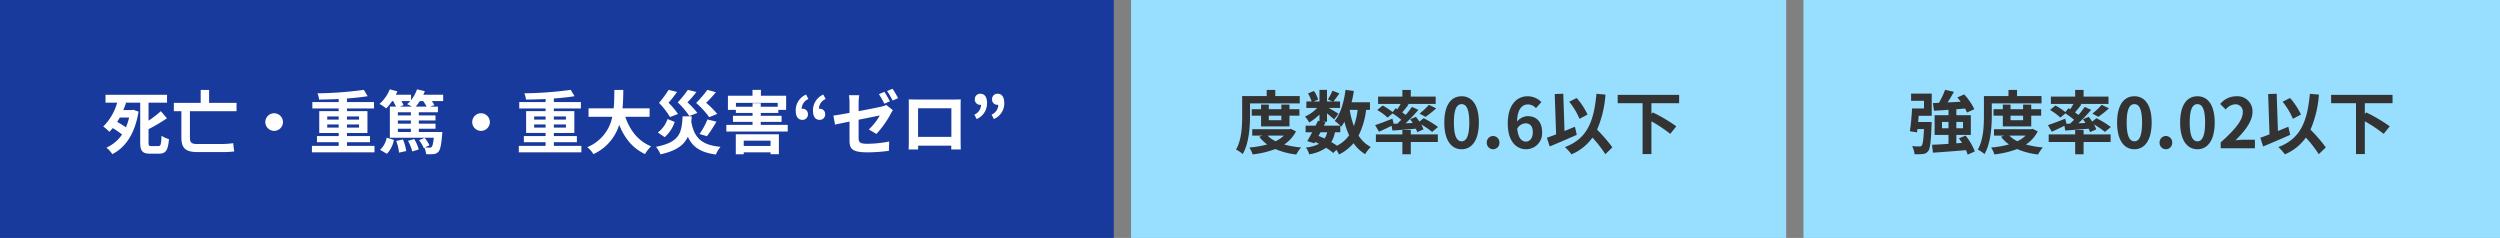
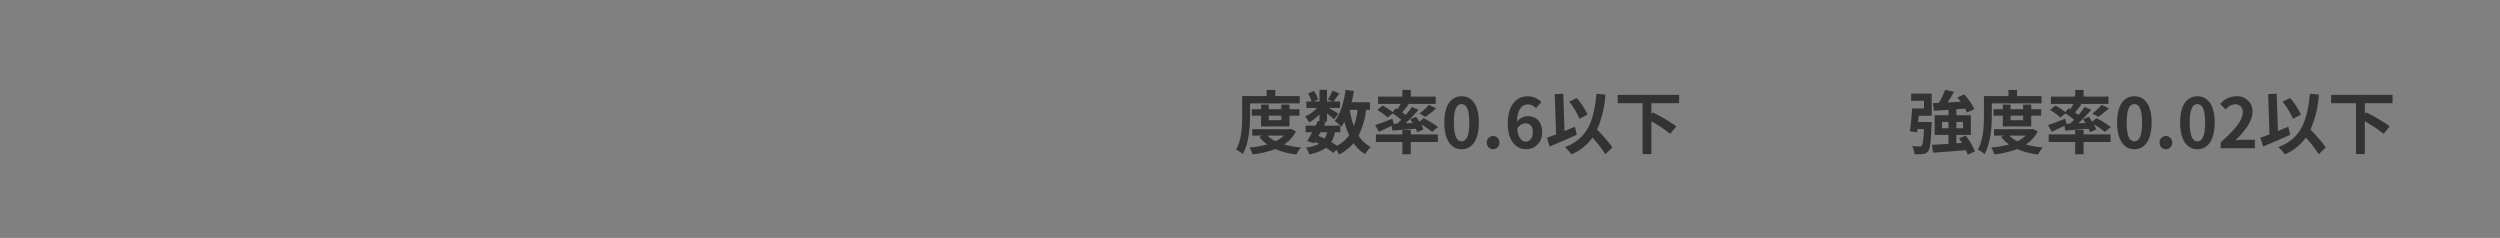
<svg xmlns="http://www.w3.org/2000/svg" width="725" height="69" viewBox="0 0 725 69">
  <rect x="0" y="0" width="725" height="69" fill="#808080" stroke="none" />
  <g id="img_01" transform="translate(-100 -97)">
-     <rect id="長方形_169" data-name="長方形 169" width="323" height="69" transform="translate(100 97)" fill="#173a9c" />
-     <rect id="長方形_176" data-name="長方形 176" width="190" height="69" transform="translate(428 97)" fill="#97deff" />
-     <rect id="長方形_177" data-name="長方形 177" width="202" height="69" transform="translate(623 97)" fill="#97deff" />
-     <path id="パス_2011" data-name="パス 2011" d="M-123.56-8.92a15.766,15.766,0,0,1-.92,2.84,24.6,24.6,0,0,0-2.54-1.56c.26-.42.52-.84.76-1.28Zm6.44,8.28c-.7,0-.8-.14-.8-1.1v-3.8a50.651,50.651,0,0,0,5.34-3.16l-1.78-2.06a27.542,27.542,0,0,1-3.56,2.74v-5.2h5.36V-15.5H-130.4v2.28h3.38a15.645,15.645,0,0,1-4.04,6.9,12.946,12.946,0,0,1,1.76,1.54,10.468,10.468,0,0,0,1-1.08A28.97,28.97,0,0,1-125.6-4a10.89,10.89,0,0,1-4.54,3.82,8.558,8.558,0,0,1,1.72,1.88c3.82-1.94,6.56-5.92,7.6-12.34l-1.54-.52-.4.08h-2.48c.3-.7.56-1.38.78-2.06l-.34-.08h4.46V-1.74c0,2.54.62,3.3,2.86,3.3h2.64c1.98,0,2.58-1.08,2.84-4.22a6.8,6.8,0,0,1-2.16-.98c-.1,2.46-.22,3-.9,3ZM-92.4-10.76v-2.4h-7.96v-3.76h-2.44v3.76h-7.78v2.4h2.18v7.62c0,3.32,1.42,4.24,4.78,4.24h6.78A26.555,26.555,0,0,0-93.06.92c-.12-.62-.26-1.78-.3-2.4a23.8,23.8,0,0,1-3.4.24h-7.14c-1.6,0-2.02-.5-2.02-1.8v-7.72Zm8.34,3.16A2.578,2.578,0,0,0-81.5-5.04,2.578,2.578,0,0,0-78.94-7.6a2.578,2.578,0,0,0-2.56-2.56A2.578,2.578,0,0,0-84.06-7.6ZM-66.1-6v-.9h3.32V-6Zm0-3.22h3.32v.9H-66.1Zm9.22,0v.9h-3.5v-.9Zm0,3.22h-3.5v-.9h3.5Zm-3.5,5.3V-1.76h6.68V-3.54h-6.68v-.9h5.94v-6.34h-5.94v-.76h7.84V-13.4h-7.84v-1.04c2.18-.16,4.26-.38,6-.66l-1.1-1.84a109.277,109.277,0,0,1-13.46,1,6.272,6.272,0,0,1,.48,1.82c1.8-.02,3.76-.08,5.68-.16v.88h-7.64v1.86h7.64v.76h-5.64v6.34h5.64v.9h-6.3v1.78h6.3V-.7h-7.76V1.18H-52.4V-.7ZM-48.8,1.6a7.778,7.778,0,0,0,2.02-4.02l-2.06-.66A6.831,6.831,0,0,1-50.76.46Zm2.7-3.72a12.757,12.757,0,0,1,.82,3.38L-43.2.8a13.159,13.159,0,0,0-.94-3.36Zm3.42-.04A13.4,13.4,0,0,1-41.44.92l1.88-.58a12.184,12.184,0,0,0-1.32-3.02Zm2.24-9.92a15.485,15.485,0,0,0,1.2-1.62h.94a11.8,11.8,0,0,1,1.02,1.62Zm-1.4,2.54h-3.78v-.9h3.78Zm0,2.4h-3.78v-.92h3.78Zm0,2.42h-3.78v-.94h3.78ZM-42-13.7a7.892,7.892,0,0,1-.94.9c.36.16.92.44,1.42.72h-3.5l1.04-.42a9.965,9.965,0,0,0-.62-1.2Zm9.52-1.82h-5.76c.16-.34.32-.7.44-1.04l-2.26-.54a10.61,10.61,0,0,1-1.74,3.16v-1.58h-4.4c.16-.32.3-.66.44-.98l-2.2-.6a11.163,11.163,0,0,1-2.98,4.24A13.128,13.128,0,0,1-49-11.56a13.849,13.849,0,0,0,1.72-2.14h.26a12.853,12.853,0,0,1,.86,1.62h-1.78v9.02H-35.2c-.18,1.68-.38,2.42-.62,2.68a.751.751,0,0,1-.6.18,12.925,12.925,0,0,1-1.34-.06l1.3-.6a8.512,8.512,0,0,0-1.42-2.16l-1.6.68A9.165,9.165,0,0,1-38.12-.08l.18-.08a5.3,5.3,0,0,1,.52,1.86,15.015,15.015,0,0,0,2.18-.02A2.078,2.078,0,0,0-33.86,1c.52-.52.82-1.88,1.08-4.88l.06-.84h-6.82v-.94h4.84V-7.14h-4.84v-.92h4.84V-9.54h-4.84v-.9H-34v-1.64h-2.28l1.24-.44a8.462,8.462,0,0,0-.74-1.18h3.3Zm8.42,7.92A2.578,2.578,0,0,0-21.5-5.04,2.578,2.578,0,0,0-18.94-7.6a2.578,2.578,0,0,0-2.56-2.56A2.578,2.578,0,0,0-24.06-7.6ZM-6.1-6v-.9h3.32V-6Zm0-3.22h3.32v.9H-6.1Zm9.22,0v.9H-.38v-.9ZM3.12-6H-.38v-.9h3.5ZM-.38-.7V-1.76H6.3V-3.54H-.38v-.9H5.56v-6.34H-.38v-.76H7.46V-13.4H-.38v-1.04c2.18-.16,4.26-.38,6-.66l-1.1-1.84a109.277,109.277,0,0,1-13.46,1,6.272,6.272,0,0,1,.48,1.82c1.8-.02,3.76-.08,5.68-.16v.88h-7.64v1.86h7.64v.76H-8.42v6.34h5.64v.9h-6.3v1.78h6.3V-.7h-7.76V1.18H7.6V-.7ZM27.38-9.12v-2.46H19.52c.2-1.86.22-3.7.24-5.34h-2.6c-.02,1.64,0,3.46-.2,5.34H9.68v2.46h6.88A11.99,11.99,0,0,1,9.3-.32,7.046,7.046,0,0,1,11.08,1.7a13.766,13.766,0,0,0,7.48-8.5c1.56,3.86,3.88,6.78,7.5,8.48A9.572,9.572,0,0,1,27.82-.56c-3.74-1.52-6.16-4.66-7.48-8.56ZM47-9.96a24.356,24.356,0,0,0-3.22-3.22,38.938,38.938,0,0,0,2.84-3.08l-2.48-.68a34.882,34.882,0,0,1-3.26,3.8,23.273,23.273,0,0,1,3.78,4.12ZM44.02-3.5a39.852,39.852,0,0,0,2.74-4.22l-2.6-.64a20.51,20.51,0,0,1-2.3,4.22Zm-2.78-6.74a21.8,21.8,0,0,0-2.88-3.08,35.959,35.959,0,0,0,2.6-3l-2.48-.62a32.624,32.624,0,0,1-2.94,3.64A22.377,22.377,0,0,1,38.9-9.36Zm-5.62.3a21.525,21.525,0,0,0-2.74-3.26,35.023,35.023,0,0,0,2.46-3.14l-2.44-.6a32,32,0,0,1-2.78,3.78,22.24,22.24,0,0,1,3.18,4.1ZM32.58-8.48a8.124,8.124,0,0,1-2.8,3.9l1.98,1.36a10.113,10.113,0,0,0,2.9-4.42Zm4.38-.78c-.28,4.64-.66,7.48-7.74,8.84a7.661,7.661,0,0,1,1.32,2.18c4.64-1.02,6.84-2.72,7.94-5.1C39.8-.4,42.12,1.2,46.6,1.82A8.494,8.494,0,0,1,47.96-.42c-5.64-.52-7.66-2.74-8.48-7.24.04-.52.08-1.04.12-1.6ZM62.46-2.2V-.68H54.68V-2.2ZM52.38,1.74h2.3V1.18h7.78v.54h2.42V-4.06H52.38Zm.04-13.78v-1.12H64.54v1.12H59.62v-1.04H57.24v1.04Zm7.2,5.26v-.88h6.04V-9.42H59.62v-.82h5.1v-.9h2.26v-4.1H59.66v-1.7H57.22v1.7H50.1v4.1h2.3v.9h4.84v.82H51.56v1.76h5.68v.88h-7.6v1.92h17.8V-6.78Zm13.14-8.8a4.972,4.972,0,0,0-3,4.64c0,1.7.66,2.7,1.94,2.7a1.555,1.555,0,0,0,1.6-1.68,1.518,1.518,0,0,0-1.6-1.54.82.82,0,0,0-.22.02,3.133,3.133,0,0,1,1.96-2.84Zm5,0a4.972,4.972,0,0,0-3,4.64c0,1.7.66,2.7,1.94,2.7a1.555,1.555,0,0,0,1.6-1.68,1.518,1.518,0,0,0-1.6-1.54.82.82,0,0,0-.22.02,3.133,3.133,0,0,1,1.96-2.84Zm21.68,1.04a26.607,26.607,0,0,0-1.6-2.72l-1.58.66a23.6,23.6,0,0,1,1.6,2.76Zm-2.38.92c-.38-.74-1.08-2-1.58-2.74l-1.6.66a25.464,25.464,0,0,1,1.58,2.78ZM88-13.1a16.51,16.51,0,0,1,.18-2.3H85.2a16.834,16.834,0,0,1,.16,2.3v2.84c-1.98.36-3.74.66-4.68.78l.48,2.62c.84-.2,2.42-.52,4.2-.88v5.46c0,2.36.66,3.46,5.2,3.46A47.077,47.077,0,0,0,96.78.74l.08-2.7a34.545,34.545,0,0,1-6.32.66C88.36-1.3,88-1.74,88-2.98v-5.3c2.82-.56,5.52-1.1,6.14-1.22a17.23,17.23,0,0,1-3.18,4.04l2.2,1.3A28.122,28.122,0,0,0,97.3-9.98c.18-.36.46-.8.64-1.08l-1.92-1.5a5.855,5.855,0,0,1-1.42.48c-.9.2-3.7.78-6.6,1.32Zm26.9,1.5v8.3h-9.66v-8.3Zm2.68-.64c0-.6,0-1.34.04-1.94-.72.04-1.48.04-1.98.04h-11c-.54,0-1.3-.02-2.12-.04.04.56.04,1.38.04,1.94v9.78c0,.96-.04,2.7-.06,2.8h2.76l-.02-1.1h9.64l-.02,1.1h2.76c0-.08-.04-2-.04-2.78Zm4.64,3.76a4.914,4.914,0,0,0,3.02-4.62c0-1.72-.68-2.72-1.94-2.72a1.555,1.555,0,0,0-1.6,1.68,1.518,1.518,0,0,0,1.6,1.54.68.68,0,0,0,.2-.02,3.139,3.139,0,0,1-1.94,2.86Zm5,0a4.914,4.914,0,0,0,3.02-4.62c0-1.72-.68-2.72-1.94-2.72a1.555,1.555,0,0,0-1.6,1.68,1.518,1.518,0,0,0,1.6,1.54.68.68,0,0,0,.2-.02,3.139,3.139,0,0,1-1.94,2.86Z" transform="translate(261 140)" fill="#fff" />
    <path id="パス_2010" data-name="パス 2010" d="M-60.49-13.02h14.42v-2.12h-7.1v-1.78h-2.48v1.78h-7.12v5.6c0,2.92-.12,7.08-1.78,9.92a8.661,8.661,0,0,1,1.94,1.3c1.82-3.08,2.12-7.98,2.12-11.22Zm9.08,3.56v1.32h-3.64V-9.46Zm2.36,3.12V-9.46h2.88v-1.88h-2.88v-1.32h-2.36v1.32h-3.64v-1.32h-2.24v1.32h-2.7v1.88h2.7v3.12Zm-1.62,2.66a9.085,9.085,0,0,1-2.4,1.64,7.993,7.993,0,0,1-2.34-1.64Zm2.02-1.96-.42.1H-59.85v1.86h2.98l-.94.34a10.1,10.1,0,0,0,2.3,2.22,27.135,27.135,0,0,1-5.18.9,8.02,8.02,0,0,1,.96,2A27.106,27.106,0,0,0-53.15.22,21.12,21.12,0,0,0-47.07,1.8a9.474,9.474,0,0,1,1.4-2.04,26.435,26.435,0,0,1-4.92-.86,9.808,9.808,0,0,0,3.42-3.8Zm14.34,1V-6.56c.12.12.2.22.28.3a12.686,12.686,0,0,0,.92-1.44,21.173,21.173,0,0,0,1.36,3.94A9.825,9.825,0,0,1-35.27-.74,18.627,18.627,0,0,0-36.93-1.8a8.083,8.083,0,0,0,1.06-2.84Zm-5.74,0h1.94a6.081,6.081,0,0,1-.76,1.82c-.58-.28-1.16-.52-1.76-.76Zm10.76-6.5a21.4,21.4,0,0,1-1.08,4.7,25.236,25.236,0,0,1-1.22-4.7Zm3.58,0v-2.2h-5.32c.26-1.06.48-2.16.64-3.28l-2.4-.32c-.48,3.56-1.44,6.96-3.14,9a13.867,13.867,0,0,1,1.62,1.38h-4.76l.48-.96-.86-.18h1.28v-2.42c.78.62,1.62,1.32,2.06,1.74l1.26-1.64c-.44-.3-1.86-1.14-2.82-1.68h3.28v-1.88h-1.9c.48-.62,1.1-1.46,1.72-2.32l-2-.8a19.318,19.318,0,0,1-1.34,2.54l1.32.58h-1.58v-3.36h-2.18v3.36h-1.68l1.28-.56a8.521,8.521,0,0,0-1.2-2.48l-1.72.72a10.654,10.654,0,0,1,1.04,2.32h-1.52v1.88h3.12a10.624,10.624,0,0,1-3.52,2.5,7.2,7.2,0,0,1,1.2,1.72,14.415,14.415,0,0,0,3-2.32v1.92l-.44-.1c-.2.44-.44.92-.68,1.42h-2.9v1.92h1.9c-.5.96-1,1.86-1.44,2.56l2.08.64.22-.38a11.533,11.533,0,0,1,1.12.54,10.66,10.66,0,0,1-3.8,1.06,5.5,5.5,0,0,1,.94,1.98,12.27,12.27,0,0,0,4.92-1.9,18.953,18.953,0,0,1,2.08,1.5l.9-.92a9.031,9.031,0,0,1,.76,1.36,12.99,12.99,0,0,0,4.22-3.28A10.855,10.855,0,0,0-27.11,1.7,9.184,9.184,0,0,1-25.47-.36a9.387,9.387,0,0,1-3.54-3.32,22.5,22.5,0,0,0,2.18-7.46Zm6.88,4.04-.36-1.48c-1.84.72-3.76,1.46-5.02,1.86l1.12,1.92c1.08-.48,2.4-1.1,3.66-1.72l.24,1.38c1.92-.14,4.36-.32,6.78-.54a7.743,7.743,0,0,1,.42,1l1.8-.8a8.262,8.262,0,0,0-.68-1.44A22.065,22.065,0,0,1-7.69-4.74l1.72-1.42a25.415,25.415,0,0,0-4.18-2.56l-1.22.98c-.32-.48-.68-.96-1-1.38l-1.68.7c.24.34.5.7.72,1.08l-2.06.1a48.626,48.626,0,0,0,3.72-3.9L-13.53-12c-.5.72-1.12,1.52-1.82,2.34-.3-.24-.64-.48-1-.74.58-.68,1.24-1.5,1.86-2.3l-.44-.16h8.28v-2.12h-7.22v-1.94h-2.44v1.94h-7.04v2.12h6.54c-.28.5-.6,1.04-.94,1.54l-.48-.3-.92,1.12a19.942,19.942,0,0,0-2.88-1.9l-1.58,1.3a15.759,15.759,0,0,1,3,2.2l1.46-1.22a24.132,24.132,0,0,1,2.52,1.86c-.38.38-.76.76-1.14,1.12Zm9.24-2.02a29.512,29.512,0,0,0,3.08-2.46L-8.63-12.6a18.17,18.17,0,0,1-2.7,2.54ZM-13.87-5.3h-2.44v1.28h-7.68v2.2h7.68V1.74h2.44V-1.82h7.84v-2.2h-7.84ZM.87.28c3,0,5-2.64,5-7.74s-2-7.62-5-7.62c-3.02,0-5.02,2.5-5.02,7.62C-4.15-2.36-2.15.28.87.28Zm0-2.3c-1.28,0-2.24-1.28-2.24-5.44,0-4.14.96-5.34,2.24-5.34,1.26,0,2.22,1.2,2.22,5.34C3.09-3.3,2.13-2.02.87-2.02ZM9.99.28a1.842,1.842,0,0,0,1.84-1.92A1.842,1.842,0,0,0,9.99-3.56,1.838,1.838,0,0,0,8.17-1.64,1.838,1.838,0,0,0,9.99.28Zm9.52-2.22c-1.24,0-2.24-1.04-2.52-3.74a2.922,2.922,0,0,1,2.42-1.56c1.28,0,2.1.82,2.1,2.58C21.51-2.86,20.61-1.94,19.51-1.94ZM23.99-13.4a5.483,5.483,0,0,0-4.02-1.68c-2.98,0-5.72,2.36-5.72,7.88,0,5.22,2.5,7.48,5.32,7.48a4.635,4.635,0,0,0,4.64-4.94c0-3.18-1.76-4.66-4.24-4.66a4.307,4.307,0,0,0-3.04,1.58c.12-3.7,1.52-4.98,3.22-4.98a3.213,3.213,0,0,1,2.28,1.08Zm13.4,3.62a20.392,20.392,0,0,0-3.16-4.8L32.07-13.5a20.382,20.382,0,0,1,2.98,4.96ZM33.73-6.24c-1,.4-2.02.82-3.02,1.24l-.36-10.82-2.48.1.4,11.68c-1,.4-1.9.72-2.66.98l.8,2.54c2.26-.94,5.22-2.2,7.86-3.38ZM44.59-.26A43.62,43.62,0,0,0,40.15-5.4a30.914,30.914,0,0,0,2.44-10.16l-2.62-.24c-.74,8.22-2.8,13.06-9.14,15.46a13.983,13.983,0,0,1,1.9,2.1A14.28,14.28,0,0,0,38.81-3.1a35.041,35.041,0,0,1,3.74,4.82ZM63.95-13.08v-2.4H46.13v2.4h7.22V1.68h2.56v-9.5a39.552,39.552,0,0,1,5.46,3.64l1.76-2.18a45.152,45.152,0,0,0-6.82-4.04l-.4.46v-3.14Z" transform="translate(523 140)" fill="#333" />
    <path id="パス_2009" data-name="パス 2009" d="M-69.78-13.76h3.74v2.22H-69.5c-.12,2.16-.36,4.86-.64,6.6l2.08.32.12-.96h1.9c-.16,3.16-.36,4.48-.68,4.8a.735.735,0,0,1-.7.24c-.4,0-1.22,0-2.08-.08a6.127,6.127,0,0,1,.72,2.34,17.422,17.422,0,0,0,2.42-.06,2.2,2.2,0,0,0,1.52-.8c.58-.72.8-2.74,1-7.58.02-.3.04-.9.04-.9h-3.94c.06-.58.1-1.2.16-1.8h3.78v-6.44h-5.98Zm8.96,7.96V-7.64h1.88V-5.8Zm6.1-1.84V-5.8h-1.94V-7.64ZM-51.3.92a17.078,17.078,0,0,0-2.68-4.6l-1.92.8c.3.42.6.86.88,1.32l-1.64.12V-3.86h4.2V-9.6h-4.2v-1.72c.84-.06,1.68-.14,2.54-.2a9.559,9.559,0,0,1,.54,1.16l2.14-.98a18.028,18.028,0,0,0-2.94-4.28l-2,.88c.32.38.66.82.98,1.24-1.3.08-2.58.14-3.8.2.62-.96,1.28-2.04,1.84-3.08l-2.56-.58a24.653,24.653,0,0,1-1.78,3.78l-1.76.08.32,2.22c1.22-.08,2.66-.16,4.2-.28V-9.6h-4.02v5.74h4.02v2.58c-1.8.12-3.46.22-4.78.26l.28,2.3c2.58-.18,6.14-.44,9.56-.74a8.465,8.465,0,0,1,.5,1.3Zm4.92-13.94h14.42v-2.12h-7.1v-1.78h-2.48v1.78h-7.12v5.6c0,2.92-.12,7.08-1.78,9.92a8.66,8.66,0,0,1,1.94,1.3c1.82-3.08,2.12-7.98,2.12-11.22Zm9.08,3.56v1.32h-3.64V-9.46Zm2.36,3.12V-9.46h2.88v-1.88h-2.88v-1.32H-37.3v1.32h-3.64v-1.32h-2.24v1.32h-2.7v1.88h2.7v3.12Zm-1.62,2.66a9.085,9.085,0,0,1-2.4,1.64A7.993,7.993,0,0,1-41.3-3.68Zm2.02-1.96-.42.1H-45.74v1.86h2.98l-.94.34a10.1,10.1,0,0,0,2.3,2.22,27.135,27.135,0,0,1-5.18.9,8.02,8.02,0,0,1,.96,2A27.106,27.106,0,0,0-39.04.22,21.12,21.12,0,0,0-32.96,1.8a9.474,9.474,0,0,1,1.4-2.04,26.435,26.435,0,0,1-4.92-.86,9.808,9.808,0,0,0,3.42-3.8Zm9.82-1.46-.36-1.48c-1.84.72-3.76,1.46-5.02,1.86l1.12,1.92c1.08-.48,2.4-1.1,3.66-1.72l.24,1.38c1.92-.14,4.36-.32,6.78-.54a7.743,7.743,0,0,1,.42,1l1.8-.8a8.262,8.262,0,0,0-.68-1.44,22.065,22.065,0,0,1,3.18,2.18l1.72-1.42a25.415,25.415,0,0,0-4.18-2.56l-1.22.98c-.32-.48-.68-.96-1-1.38l-1.68.7c.24.34.5.7.72,1.08l-2.06.1a48.626,48.626,0,0,0,3.72-3.9L-19.42-12c-.5.72-1.12,1.52-1.82,2.34-.3-.24-.64-.48-1-.74.58-.68,1.24-1.5,1.86-2.3l-.44-.16h8.28v-2.12h-7.22v-1.94H-22.2v1.94h-7.04v2.12h6.54c-.28.5-.6,1.04-.94,1.54l-.48-.3-.92,1.12a19.942,19.942,0,0,0-2.88-1.9l-1.58,1.3a15.759,15.759,0,0,1,3,2.2l1.46-1.22a24.132,24.132,0,0,1,2.52,1.86c-.38.38-.76.76-1.14,1.12Zm9.24-2.02a29.512,29.512,0,0,0,3.08-2.46l-2.12-1.02a18.17,18.17,0,0,1-2.7,2.54ZM-19.76-5.3H-22.2v1.28h-7.68v2.2h7.68V1.74h2.44V-1.82h7.84v-2.2h-7.84ZM-5.02.28c3,0,5-2.64,5-7.74s-2-7.62-5-7.62c-3.02,0-5.02,2.5-5.02,7.62C-10.04-2.36-8.04.28-5.02.28Zm0-2.3c-1.28,0-2.24-1.28-2.24-5.44,0-4.14.96-5.34,2.24-5.34,1.26,0,2.22,1.2,2.22,5.34C-2.8-3.3-3.76-2.02-5.02-2.02ZM4.1.28A1.842,1.842,0,0,0,5.94-1.64,1.842,1.842,0,0,0,4.1-3.56,1.838,1.838,0,0,0,2.28-1.64,1.838,1.838,0,0,0,4.1.28Zm9.16,0c3,0,5-2.64,5-7.74s-2-7.62-5-7.62c-3.02,0-5.02,2.5-5.02,7.62C8.24-2.36,10.24.28,13.26.28Zm0-2.3c-1.28,0-2.24-1.28-2.24-5.44,0-4.14.96-5.34,2.24-5.34,1.26,0,2.22,1.2,2.22,5.34C15.48-3.3,14.52-2.02,13.26-2.02ZM20,0h9.92V-2.48H26.7c-.68,0-1.66.08-2.4.16,2.7-2.64,4.92-5.52,4.92-8.2a4.342,4.342,0,0,0-4.66-4.56,6,6,0,0,0-4.7,2.24l1.6,1.6a3.834,3.834,0,0,1,2.72-1.52,2.123,2.123,0,0,1,2.22,2.4c0,2.28-2.38,5.06-6.4,8.66ZM43.28-9.78a20.392,20.392,0,0,0-3.16-4.8L37.96-13.5a20.382,20.382,0,0,1,2.98,4.96ZM39.62-6.24c-1,.4-2.02.82-3.02,1.24l-.36-10.82-2.48.1.4,11.68c-1,.4-1.9.72-2.66.98l.8,2.54c2.26-.94,5.22-2.2,7.86-3.38ZM50.48-.26A43.62,43.62,0,0,0,46.04-5.4a30.914,30.914,0,0,0,2.44-10.16l-2.62-.24c-.74,8.22-2.8,13.06-9.14,15.46a13.983,13.983,0,0,1,1.9,2.1A14.28,14.28,0,0,0,44.7-3.1a35.041,35.041,0,0,1,3.74,4.82ZM69.84-13.08v-2.4H52.02v2.4h7.22V1.68H61.8v-9.5a39.551,39.551,0,0,1,5.46,3.64l1.76-2.18A45.152,45.152,0,0,0,62.2-10.4l-.4.46v-3.14Z" transform="translate(724 140)" fill="#333" />
  </g>
</svg>